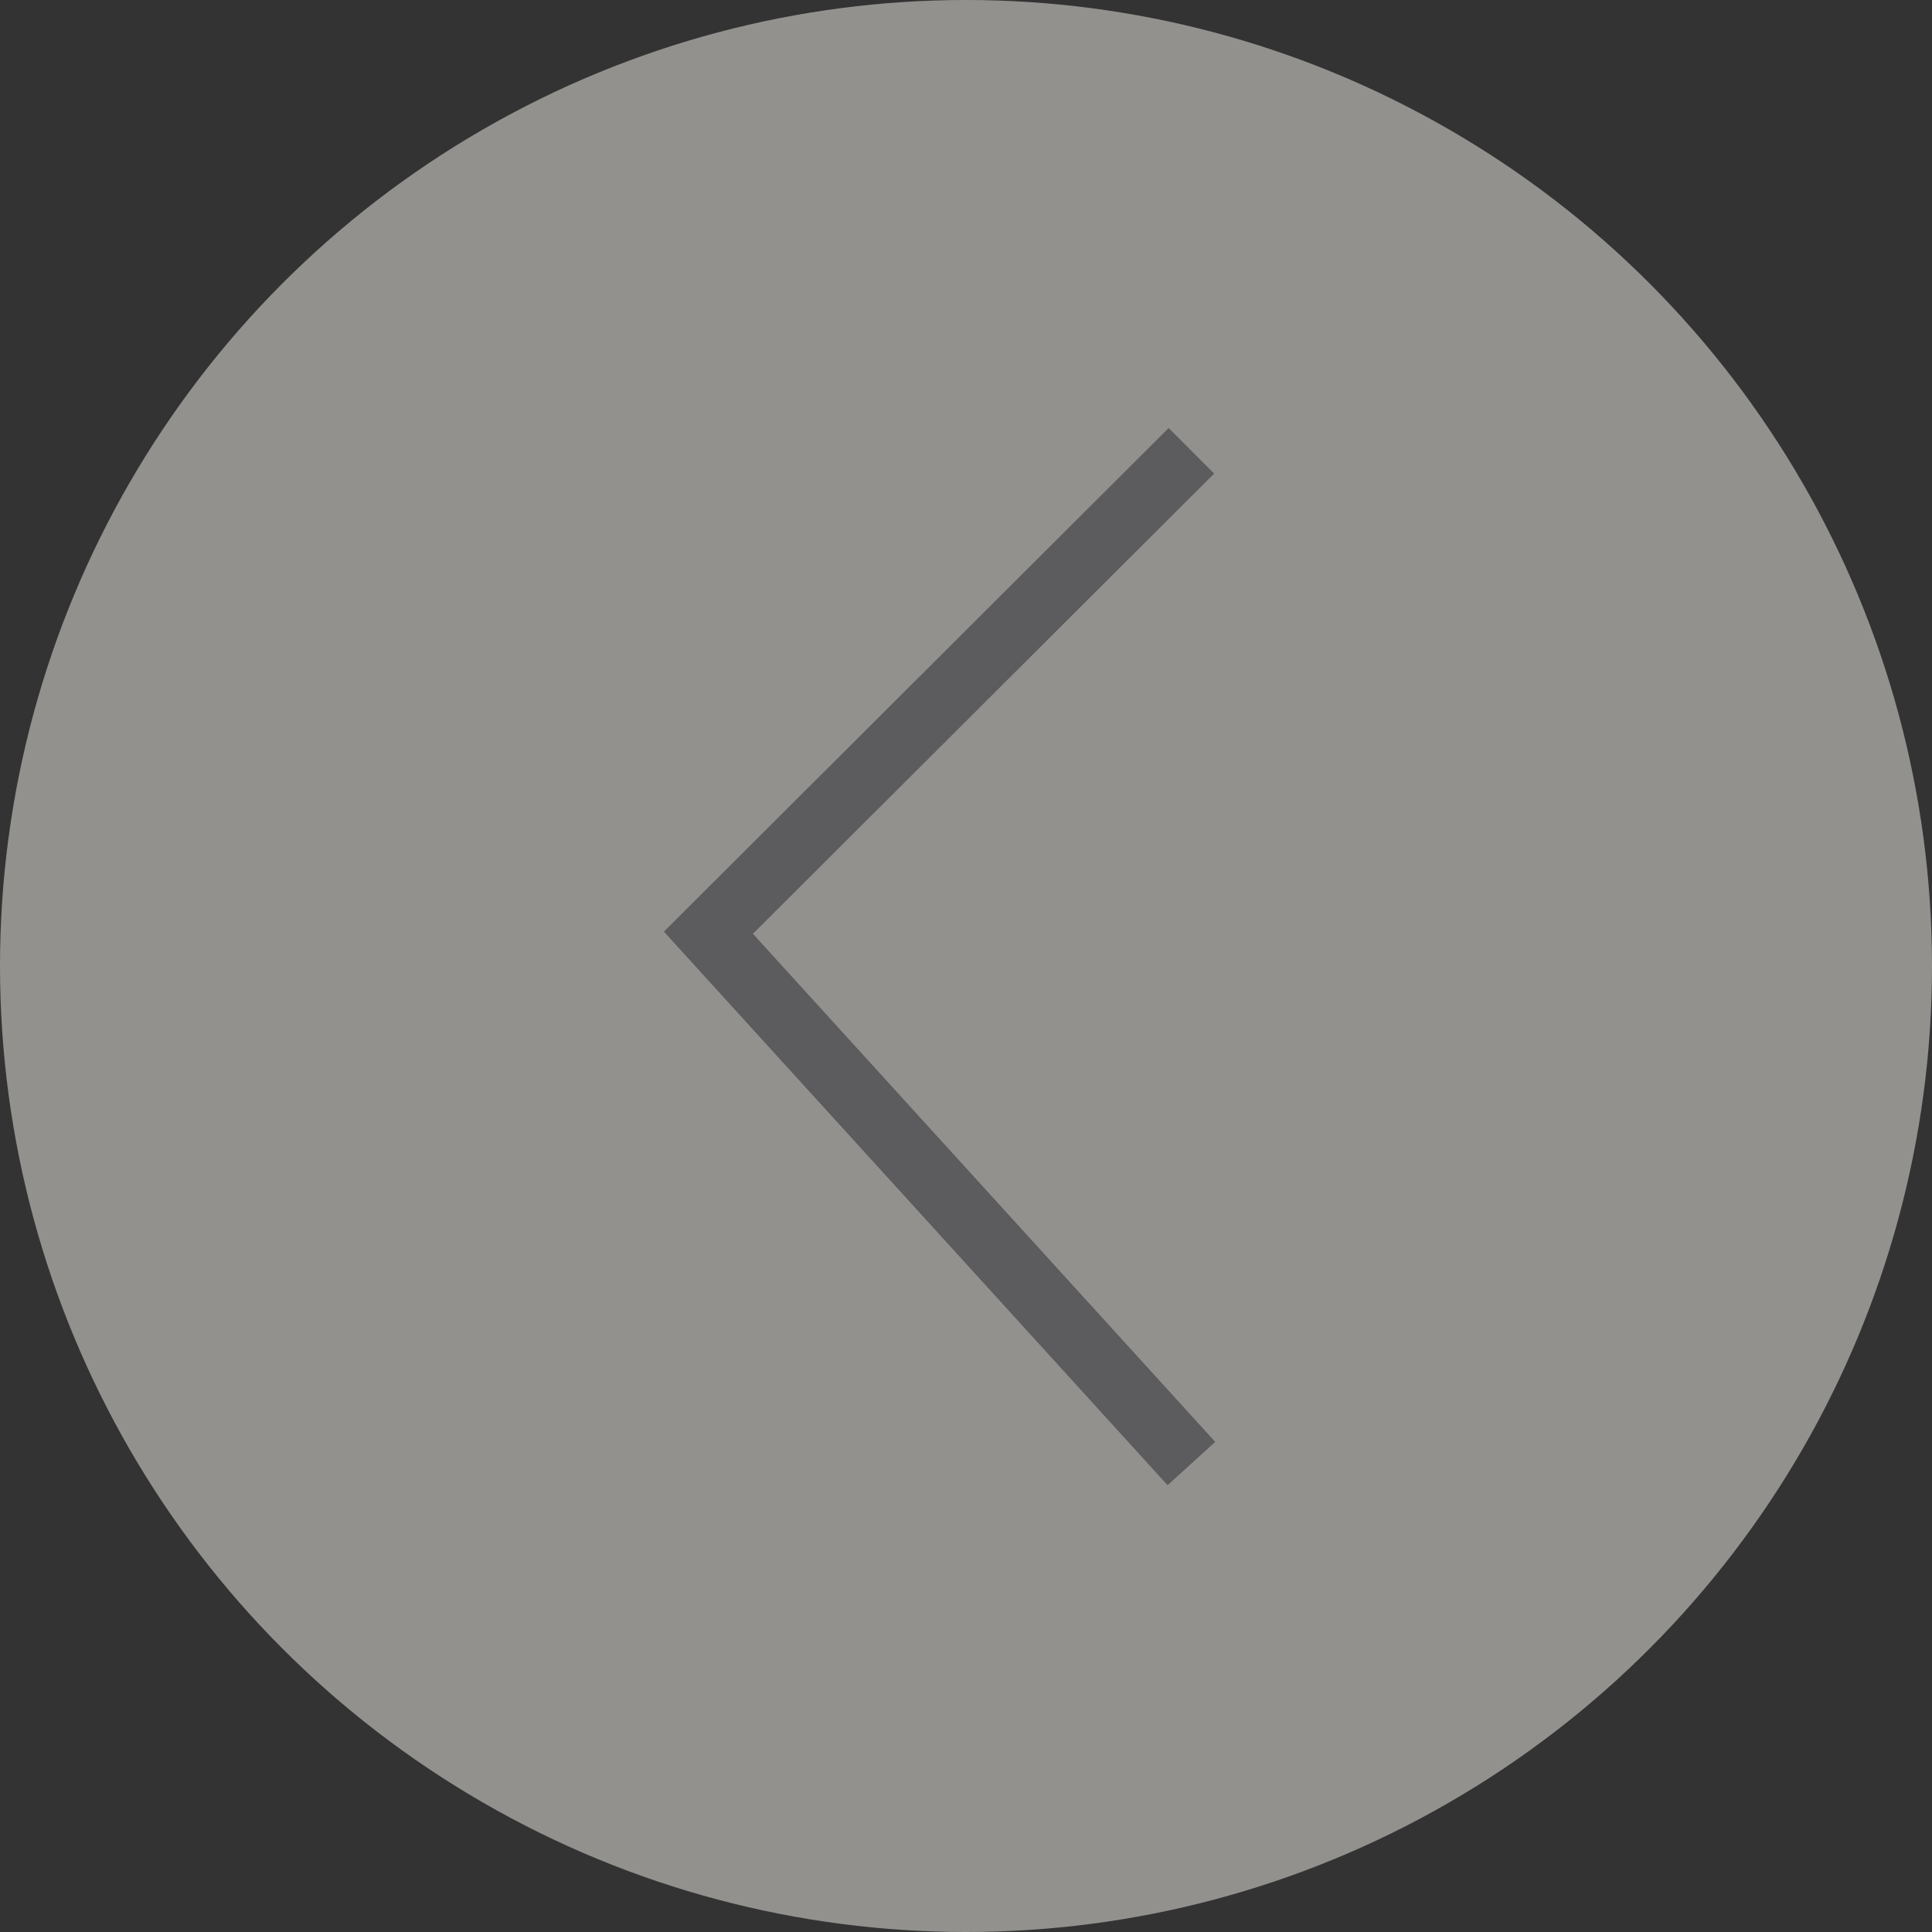
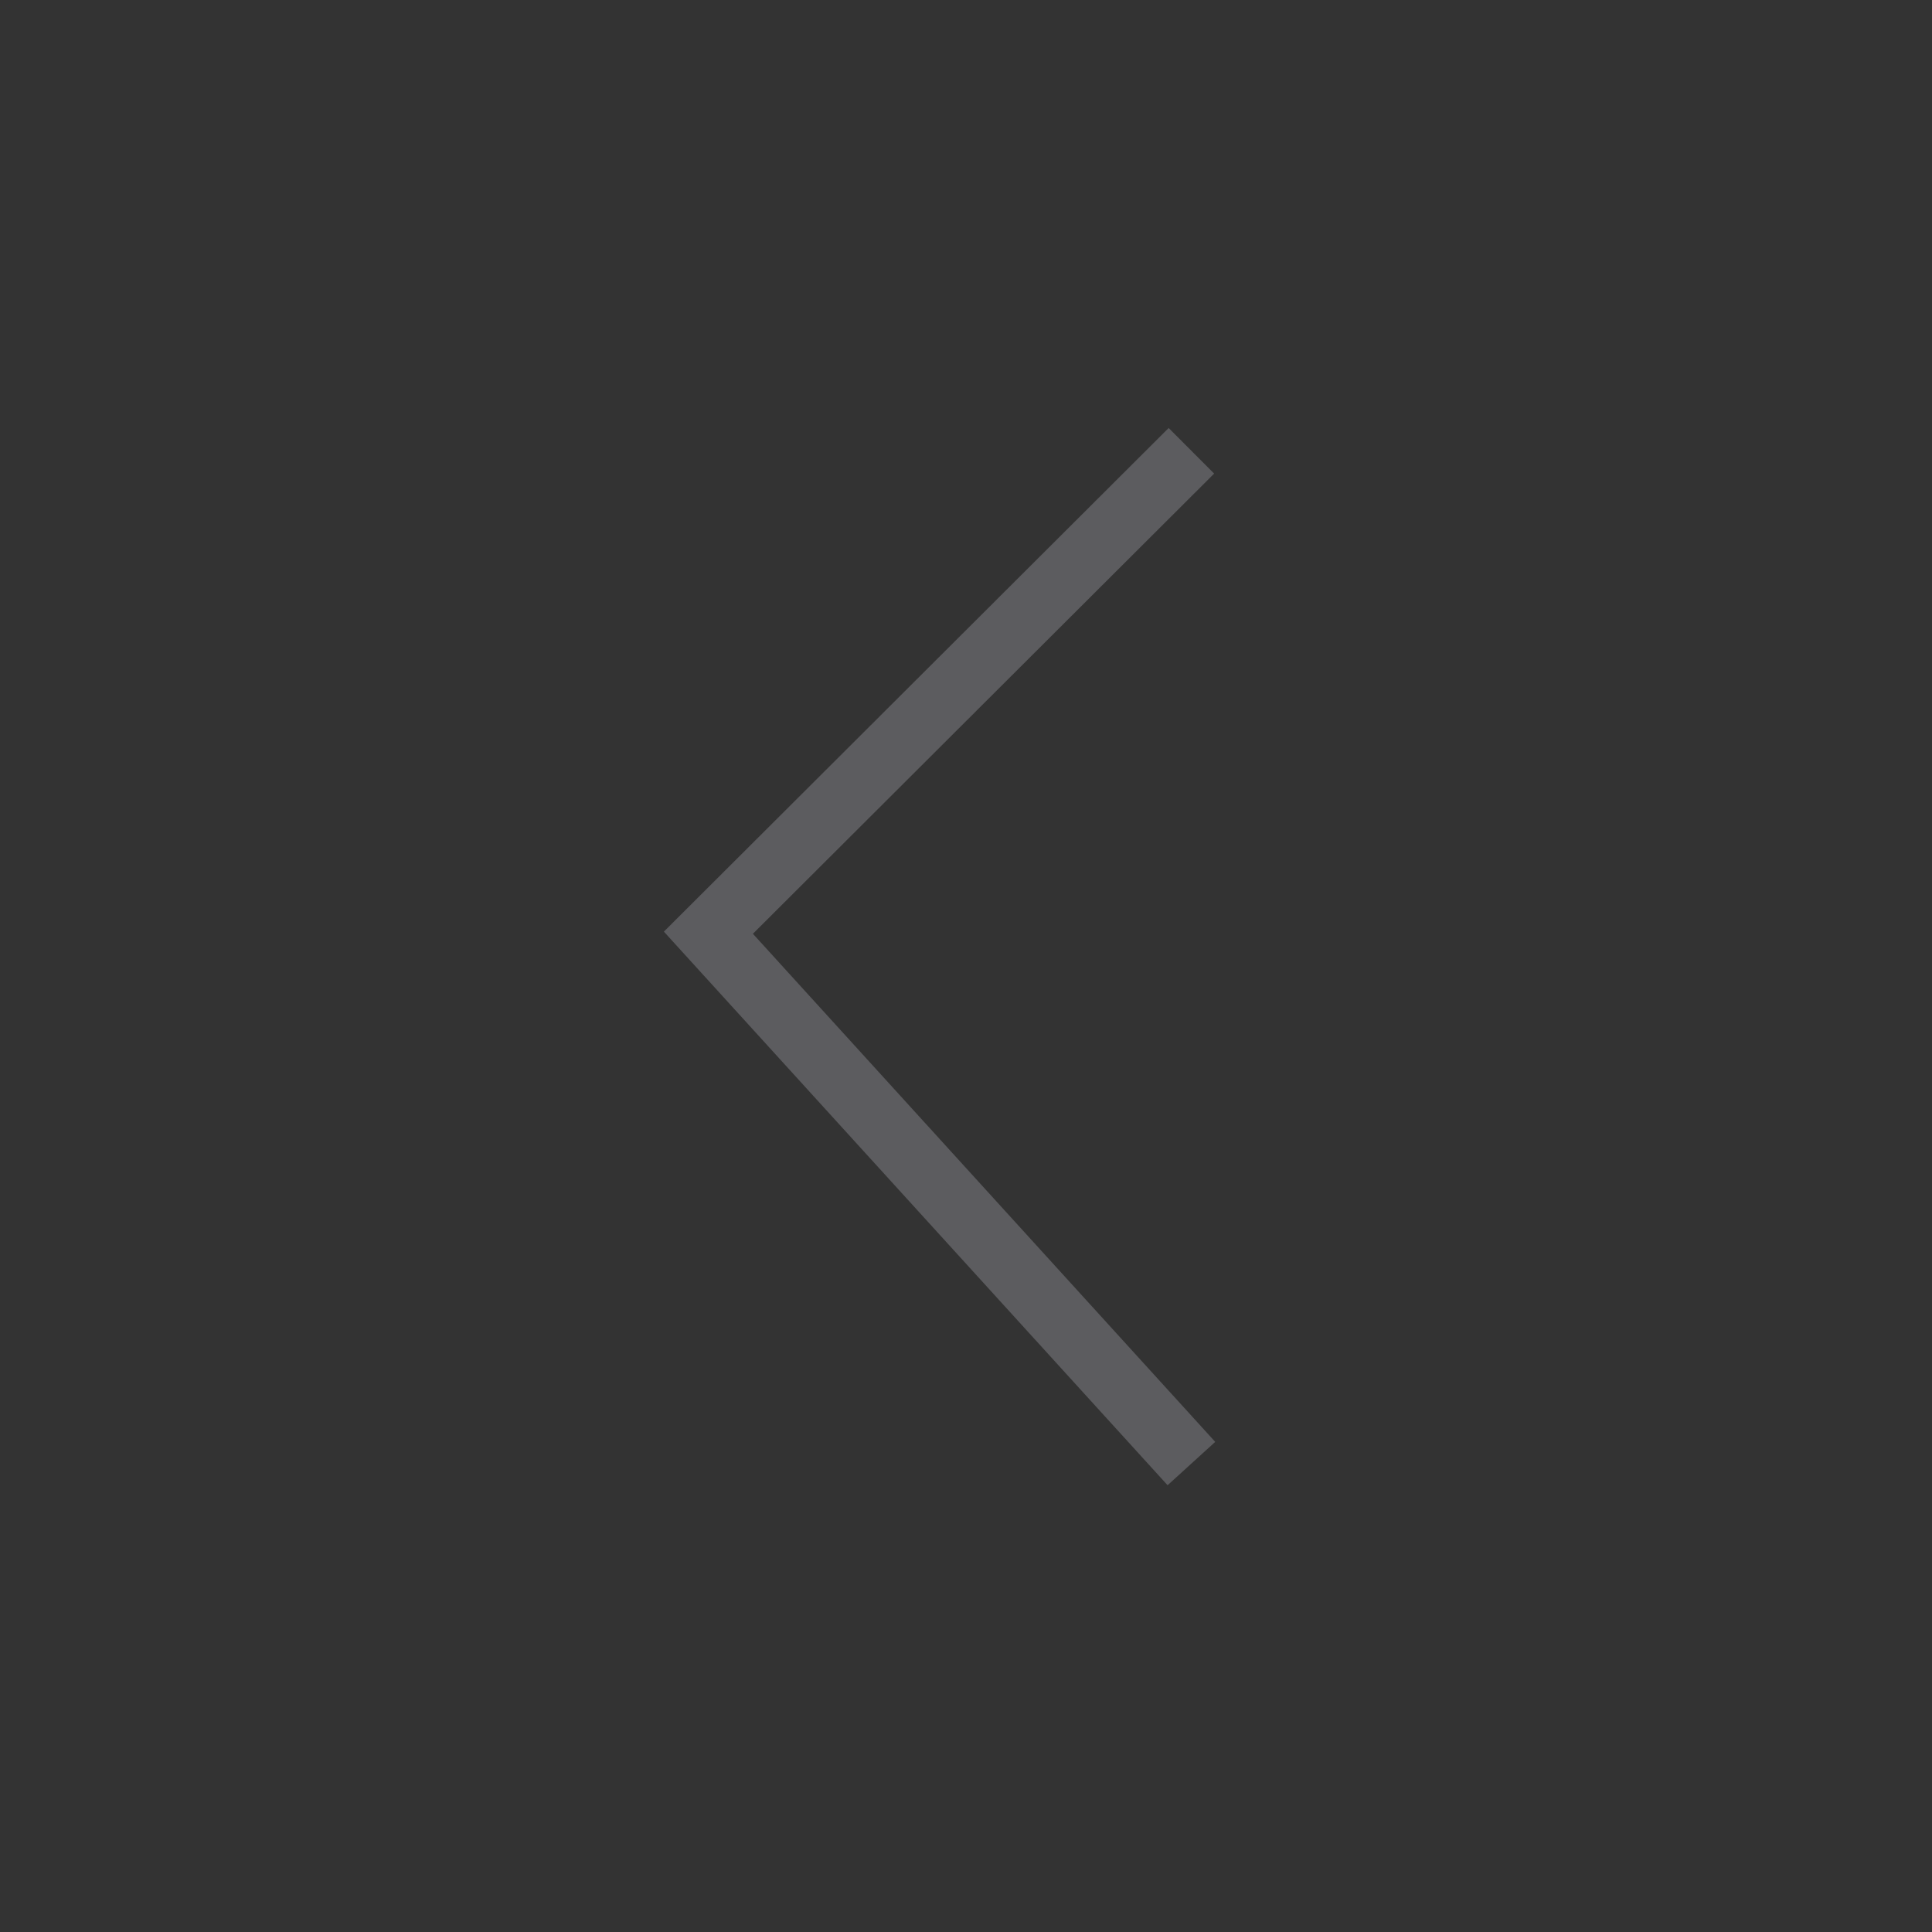
<svg xmlns="http://www.w3.org/2000/svg" width="30px" height="30px" viewBox="0 0 30 30" version="1.1">
  <rect x="0" y="0" width="30" height="30" fill="#333333" stroke="none" />
  <title>Group 15</title>
  <desc>Created with Sketch.</desc>
  <g id="Editorial-Templates" stroke="none" stroke-width="1" fill="none" fill-rule="evenodd">
    <g id="Group-15">
      <g id="Group-20-Copy" fill="#F2F0EB" fill-opacity="0.5" fill-rule="nonzero">
-         <circle id="Oval" cx="15" cy="15" r="15" />
-       </g>
+         </g>
      <g id="i/NavUI/Arrows/Pagination/S/LeftActive" transform="translate(11, 7)" stroke="#5C5C5F">
        <polyline id="Line" transform="translate(3.75, 7.863) scale(-1, -1) rotate(90) translate(-3.75, -7.863) " points="-4.113 11.613 4.13 4.113 11.613 11.613" />
      </g>
    </g>
  </g>
</svg>